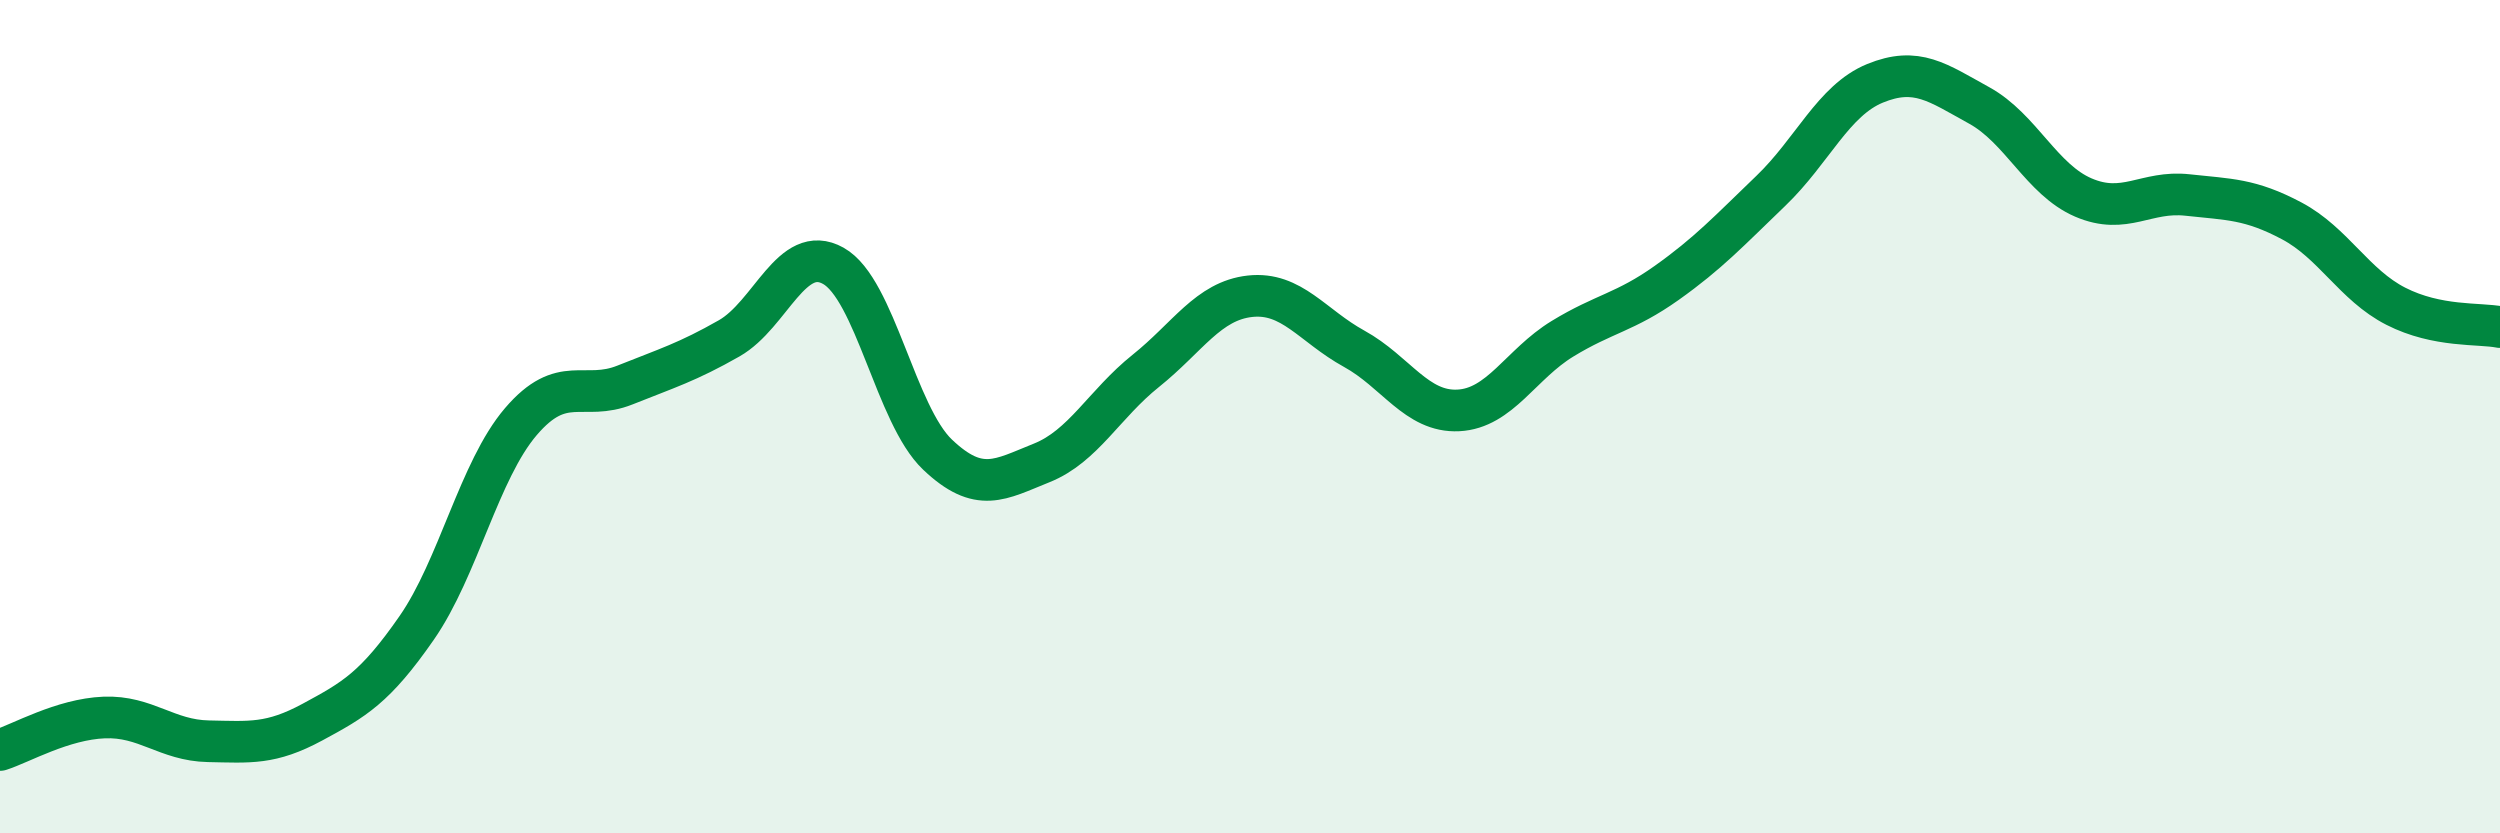
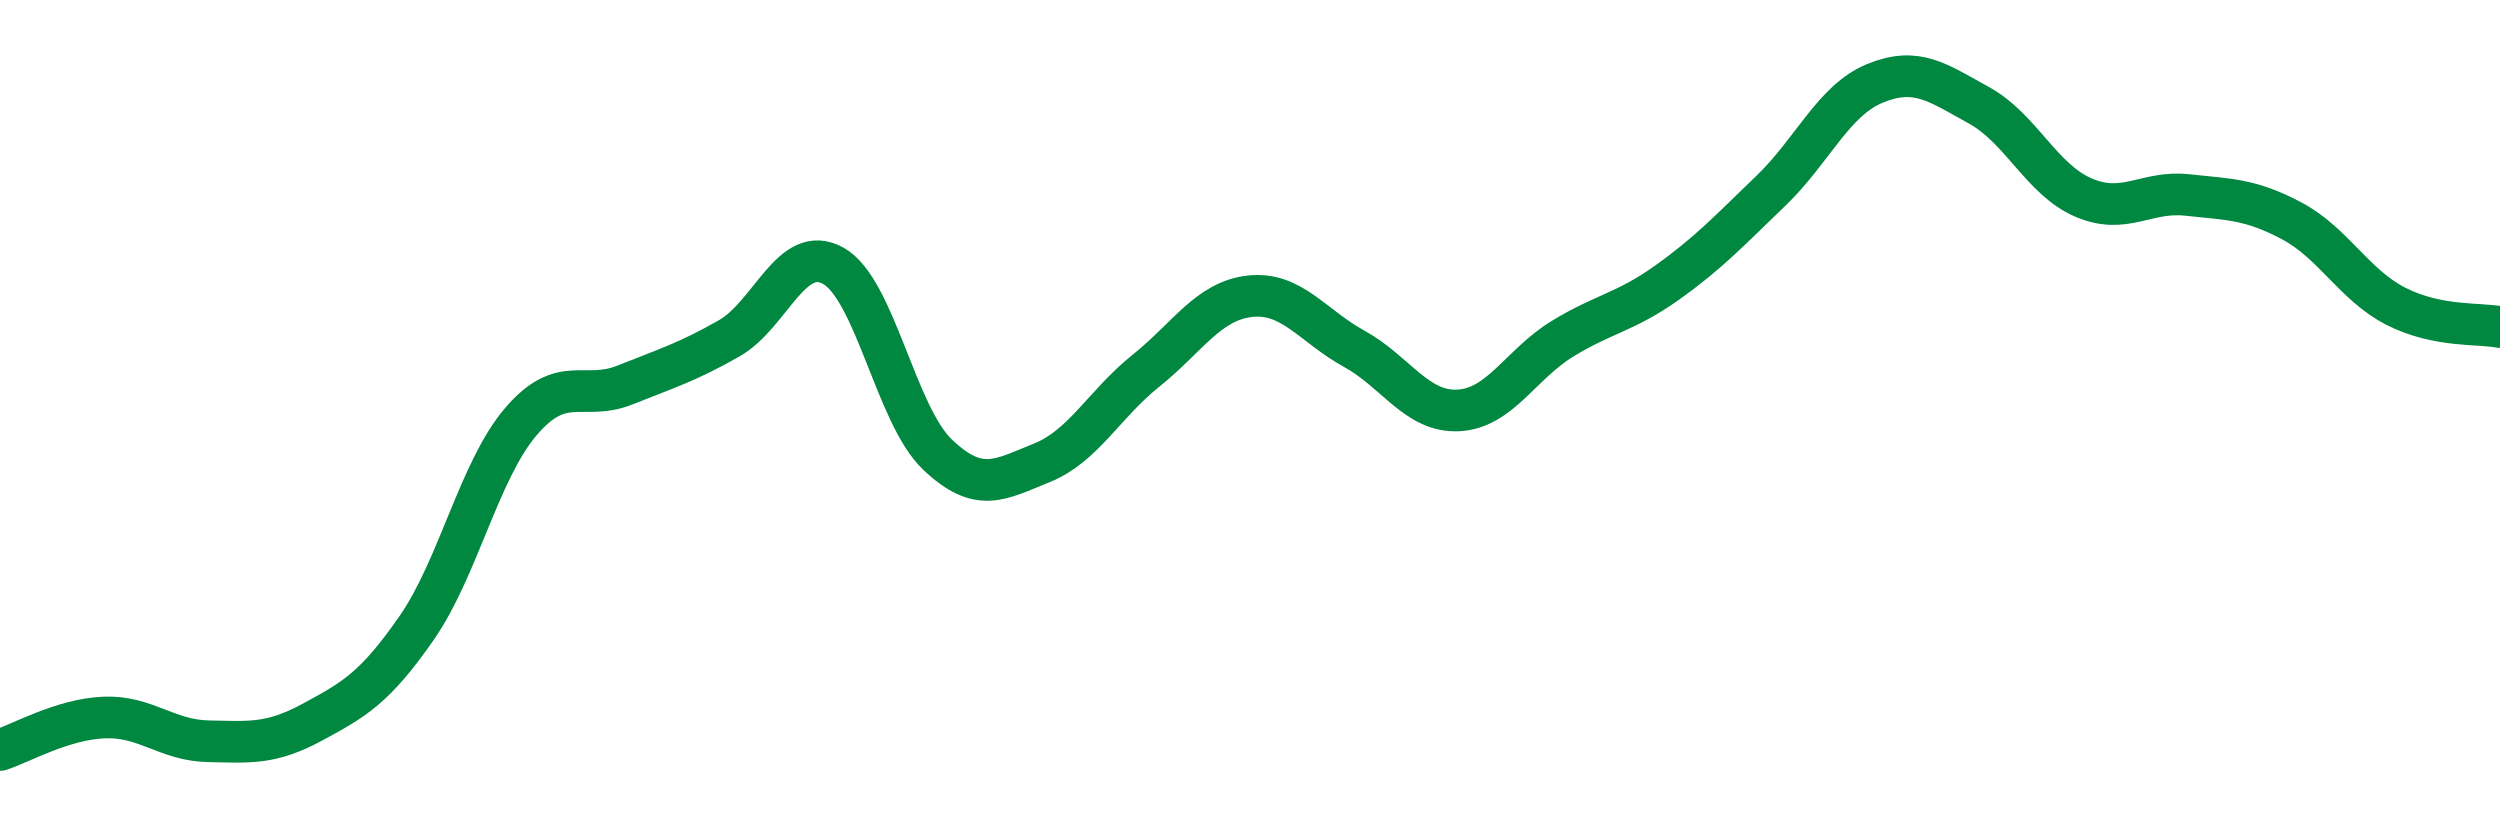
<svg xmlns="http://www.w3.org/2000/svg" width="60" height="20" viewBox="0 0 60 20">
-   <path d="M 0,18 C 0.5,17.84 1.5,17.26 2.5,17.22 C 3.5,17.18 4,17.77 5,17.79 C 6,17.81 6.5,17.87 7.5,17.33 C 8.5,16.79 9,16.51 10,15.07 C 11,13.63 11.5,11.29 12.5,10.12 C 13.5,8.95 14,9.64 15,9.24 C 16,8.84 16.5,8.69 17.5,8.12 C 18.5,7.55 19,5.82 20,6.38 C 21,6.94 21.5,9.96 22.5,10.91 C 23.5,11.86 24,11.51 25,11.11 C 26,10.71 26.5,9.7 27.5,8.9 C 28.5,8.1 29,7.22 30,7.11 C 31,7 31.5,7.82 32.5,8.37 C 33.5,8.92 34,9.9 35,9.85 C 36,9.8 36.5,8.74 37.5,8.13 C 38.5,7.52 39,7.5 40,6.79 C 41,6.08 41.5,5.54 42.5,4.58 C 43.5,3.62 44,2.41 45,2 C 46,1.59 46.5,1.98 47.5,2.53 C 48.5,3.08 49,4.31 50,4.74 C 51,5.17 51.5,4.57 52.5,4.68 C 53.5,4.79 54,4.77 55,5.3 C 56,5.83 56.5,6.84 57.5,7.35 C 58.5,7.86 59.5,7.75 60,7.85L60 20L0 20Z" fill="#008740" opacity="0.1" stroke-linecap="round" stroke-linejoin="round" />
  <path d="M 0,18 C 0.5,17.84 1.5,17.26 2.5,17.22 C 3.5,17.18 4,17.77 5,17.79 C 6,17.81 6.5,17.87 7.5,17.33 C 8.5,16.79 9,16.51 10,15.07 C 11,13.63 11.5,11.29 12.5,10.12 C 13.5,8.95 14,9.64 15,9.24 C 16,8.84 16.5,8.69 17.5,8.12 C 18.5,7.55 19,5.82 20,6.38 C 21,6.94 21.5,9.96 22.5,10.91 C 23.5,11.86 24,11.51 25,11.11 C 26,10.71 26.5,9.7 27.5,8.9 C 28.5,8.1 29,7.22 30,7.11 C 31,7 31.5,7.82 32.5,8.37 C 33.5,8.92 34,9.9 35,9.85 C 36,9.8 36.5,8.74 37.5,8.13 C 38.5,7.52 39,7.5 40,6.79 C 41,6.08 41.5,5.54 42.5,4.58 C 43.5,3.62 44,2.41 45,2 C 46,1.59 46.5,1.98 47.5,2.53 C 48.5,3.08 49,4.31 50,4.74 C 51,5.17 51.5,4.57 52.5,4.68 C 53.5,4.79 54,4.77 55,5.3 C 56,5.83 56.5,6.84 57.5,7.35 C 58.5,7.86 59.5,7.75 60,7.85" stroke="#008740" stroke-width="1" fill="none" stroke-linecap="round" stroke-linejoin="round" />
</svg>